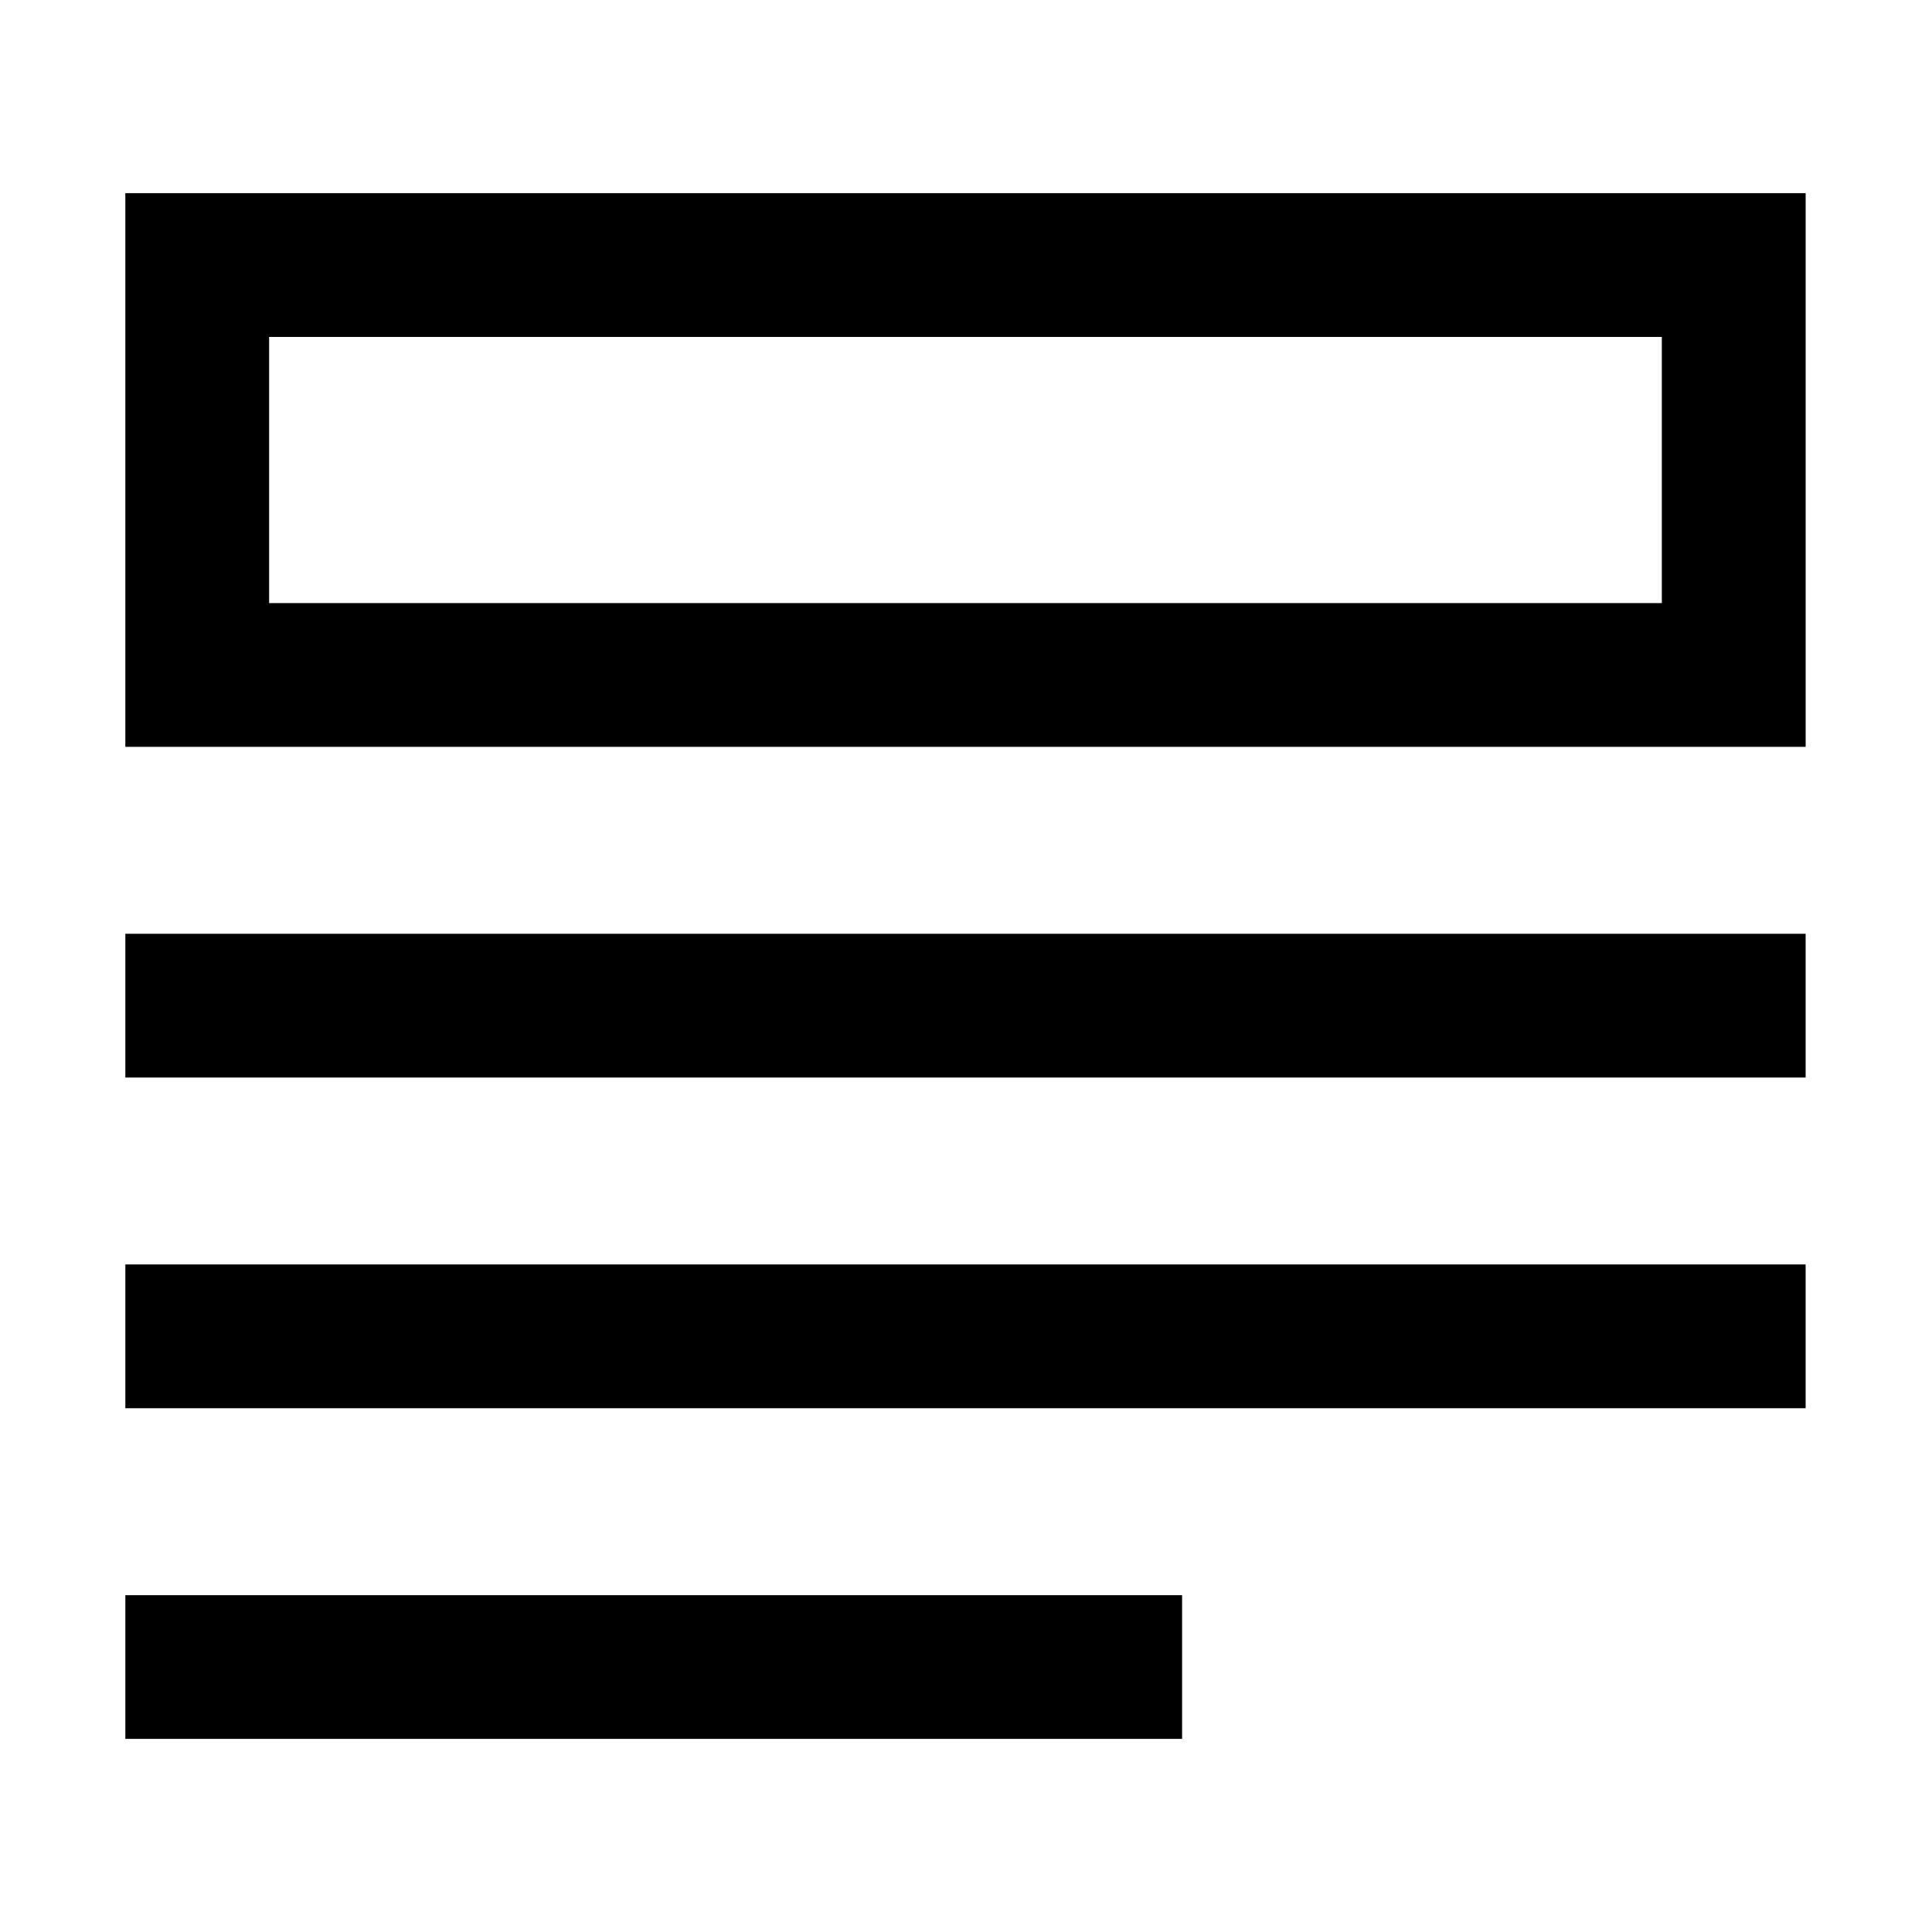
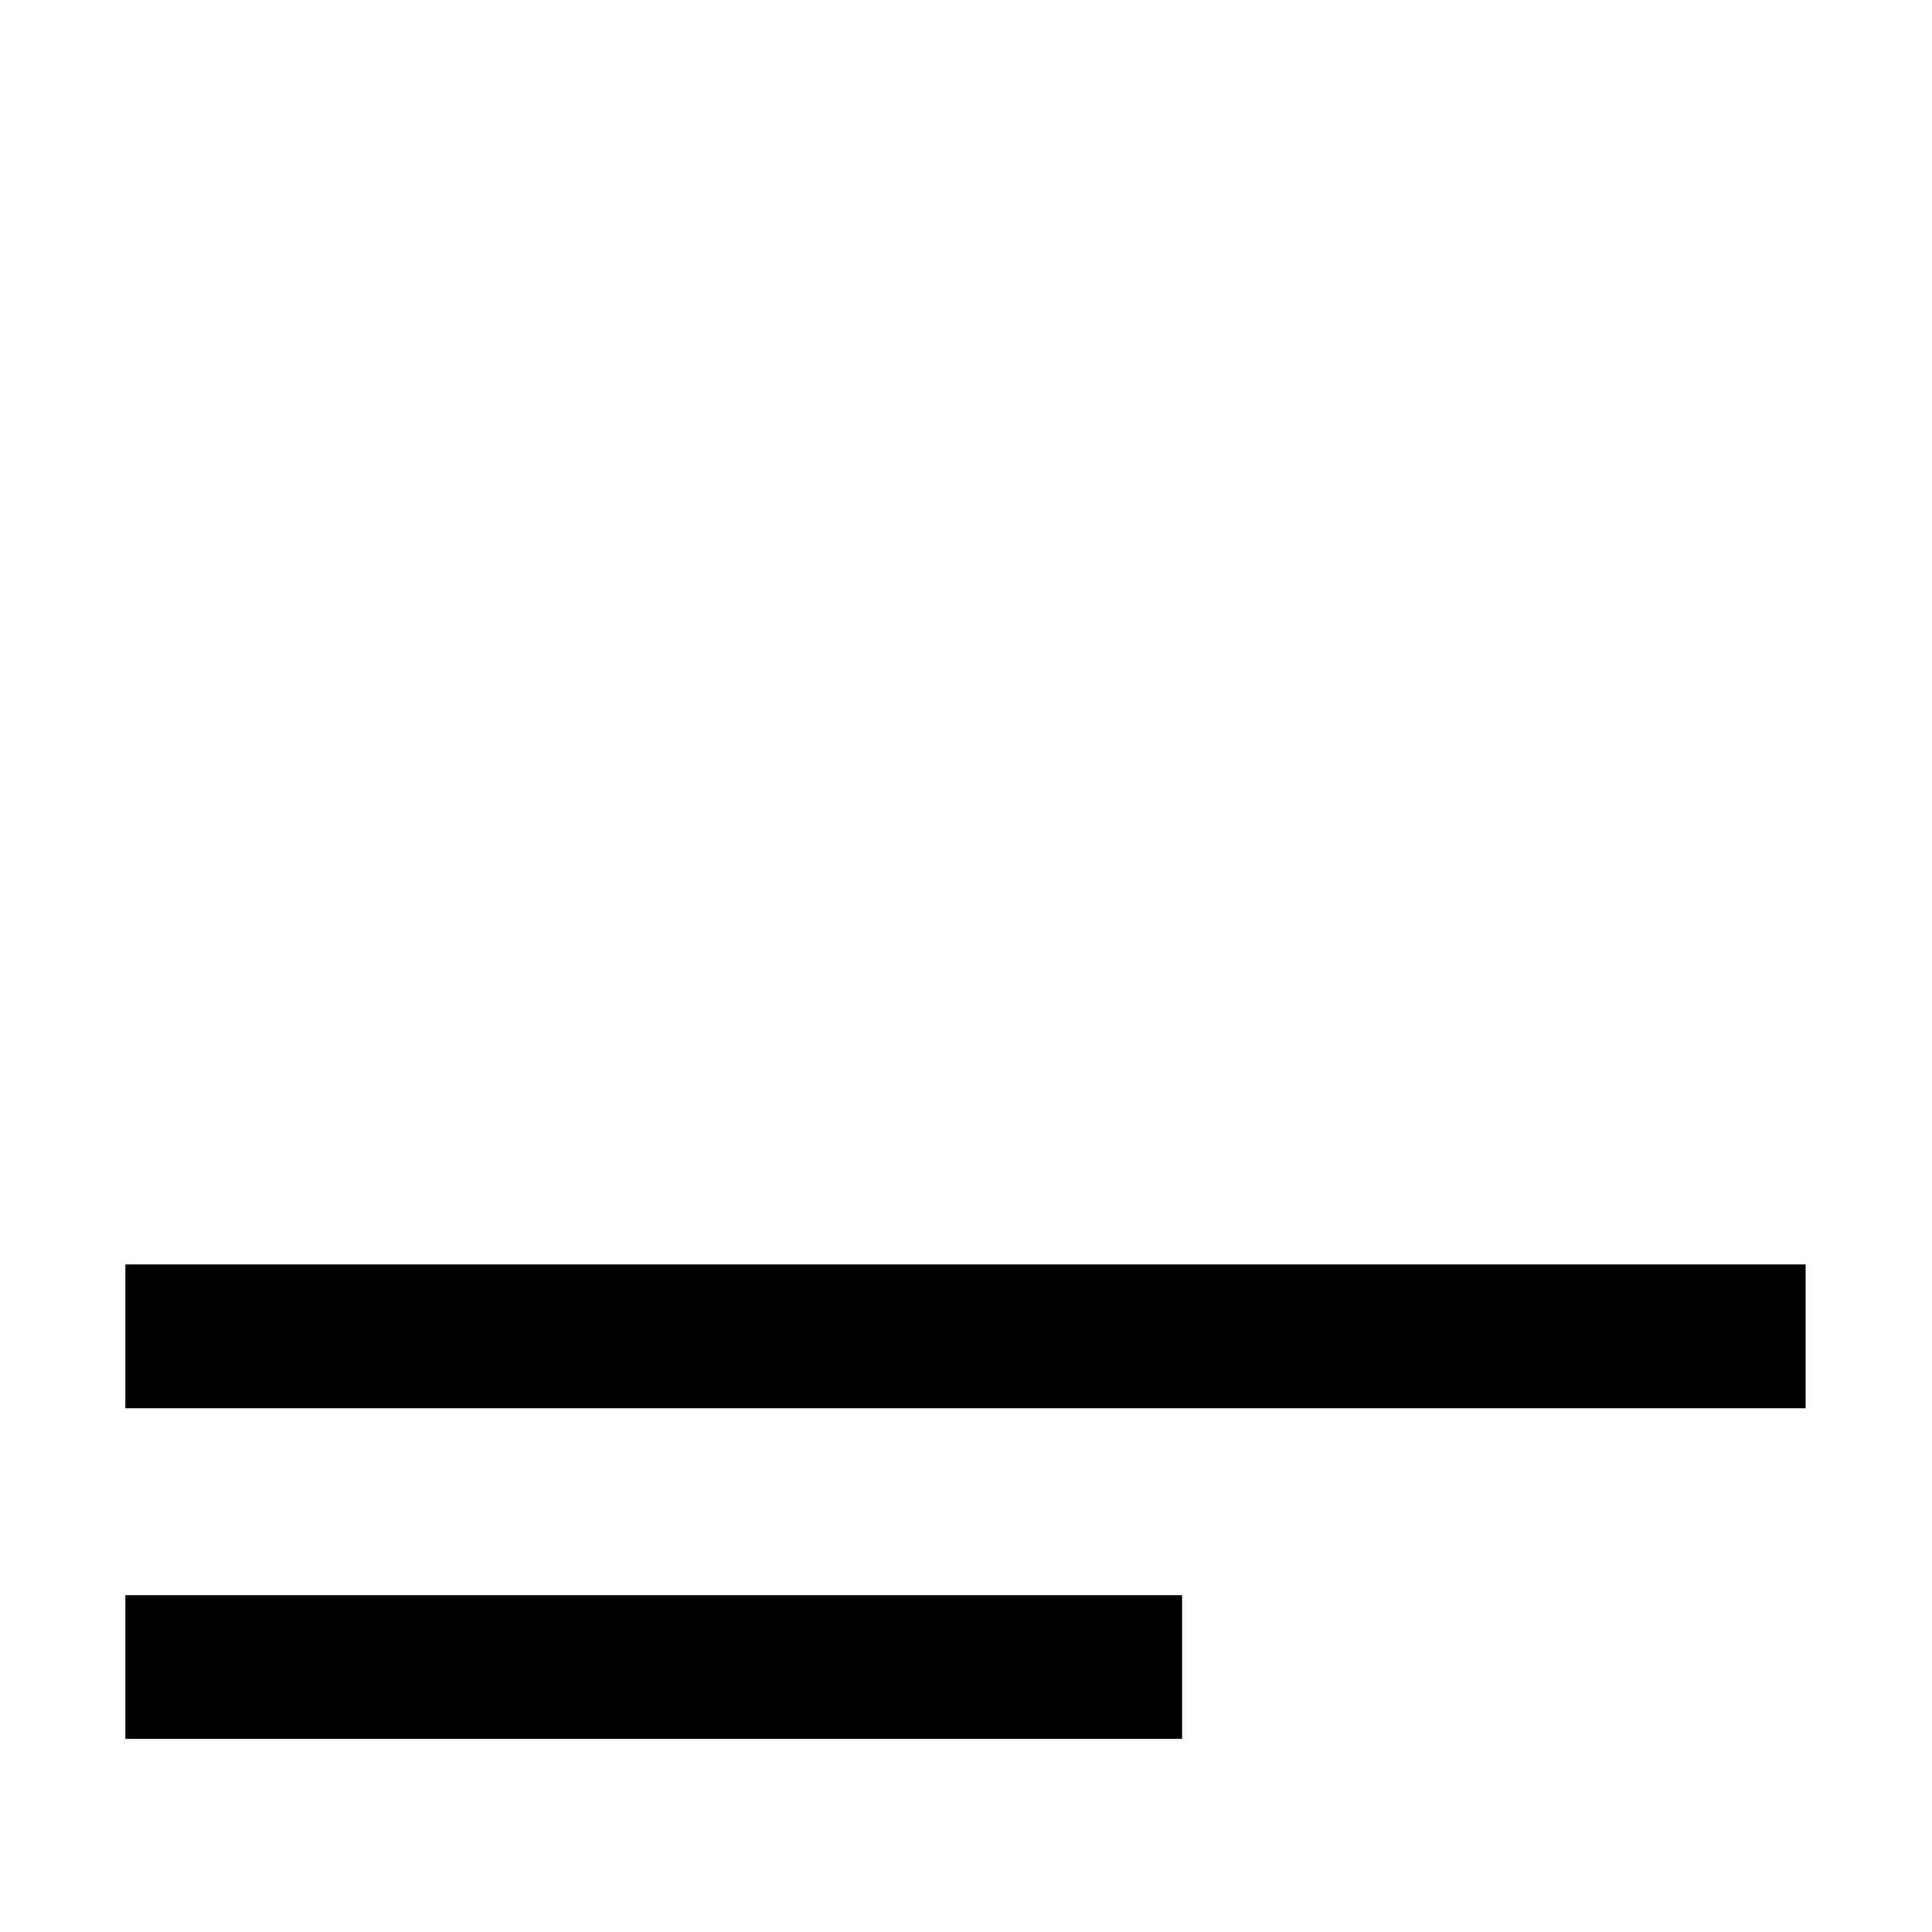
<svg xmlns="http://www.w3.org/2000/svg" fill="#000000" width="800px" height="800px" version="1.1" viewBox="144 144 512 512">
  <g>
-     <path d="m215.32 233.29h369.08v70.535l-369.08-0.004zm-38.105-38.105v146.73h445.3v-146.73z" />
    <path d="m177.22 566.74h280.05v38.082h-280.05z" />
    <path d="m177.22 479.09h445.29v38.109h-445.29z" />
-     <path d="m177.22 391.46h445.29v38.098h-445.29z" />
  </g>
</svg>